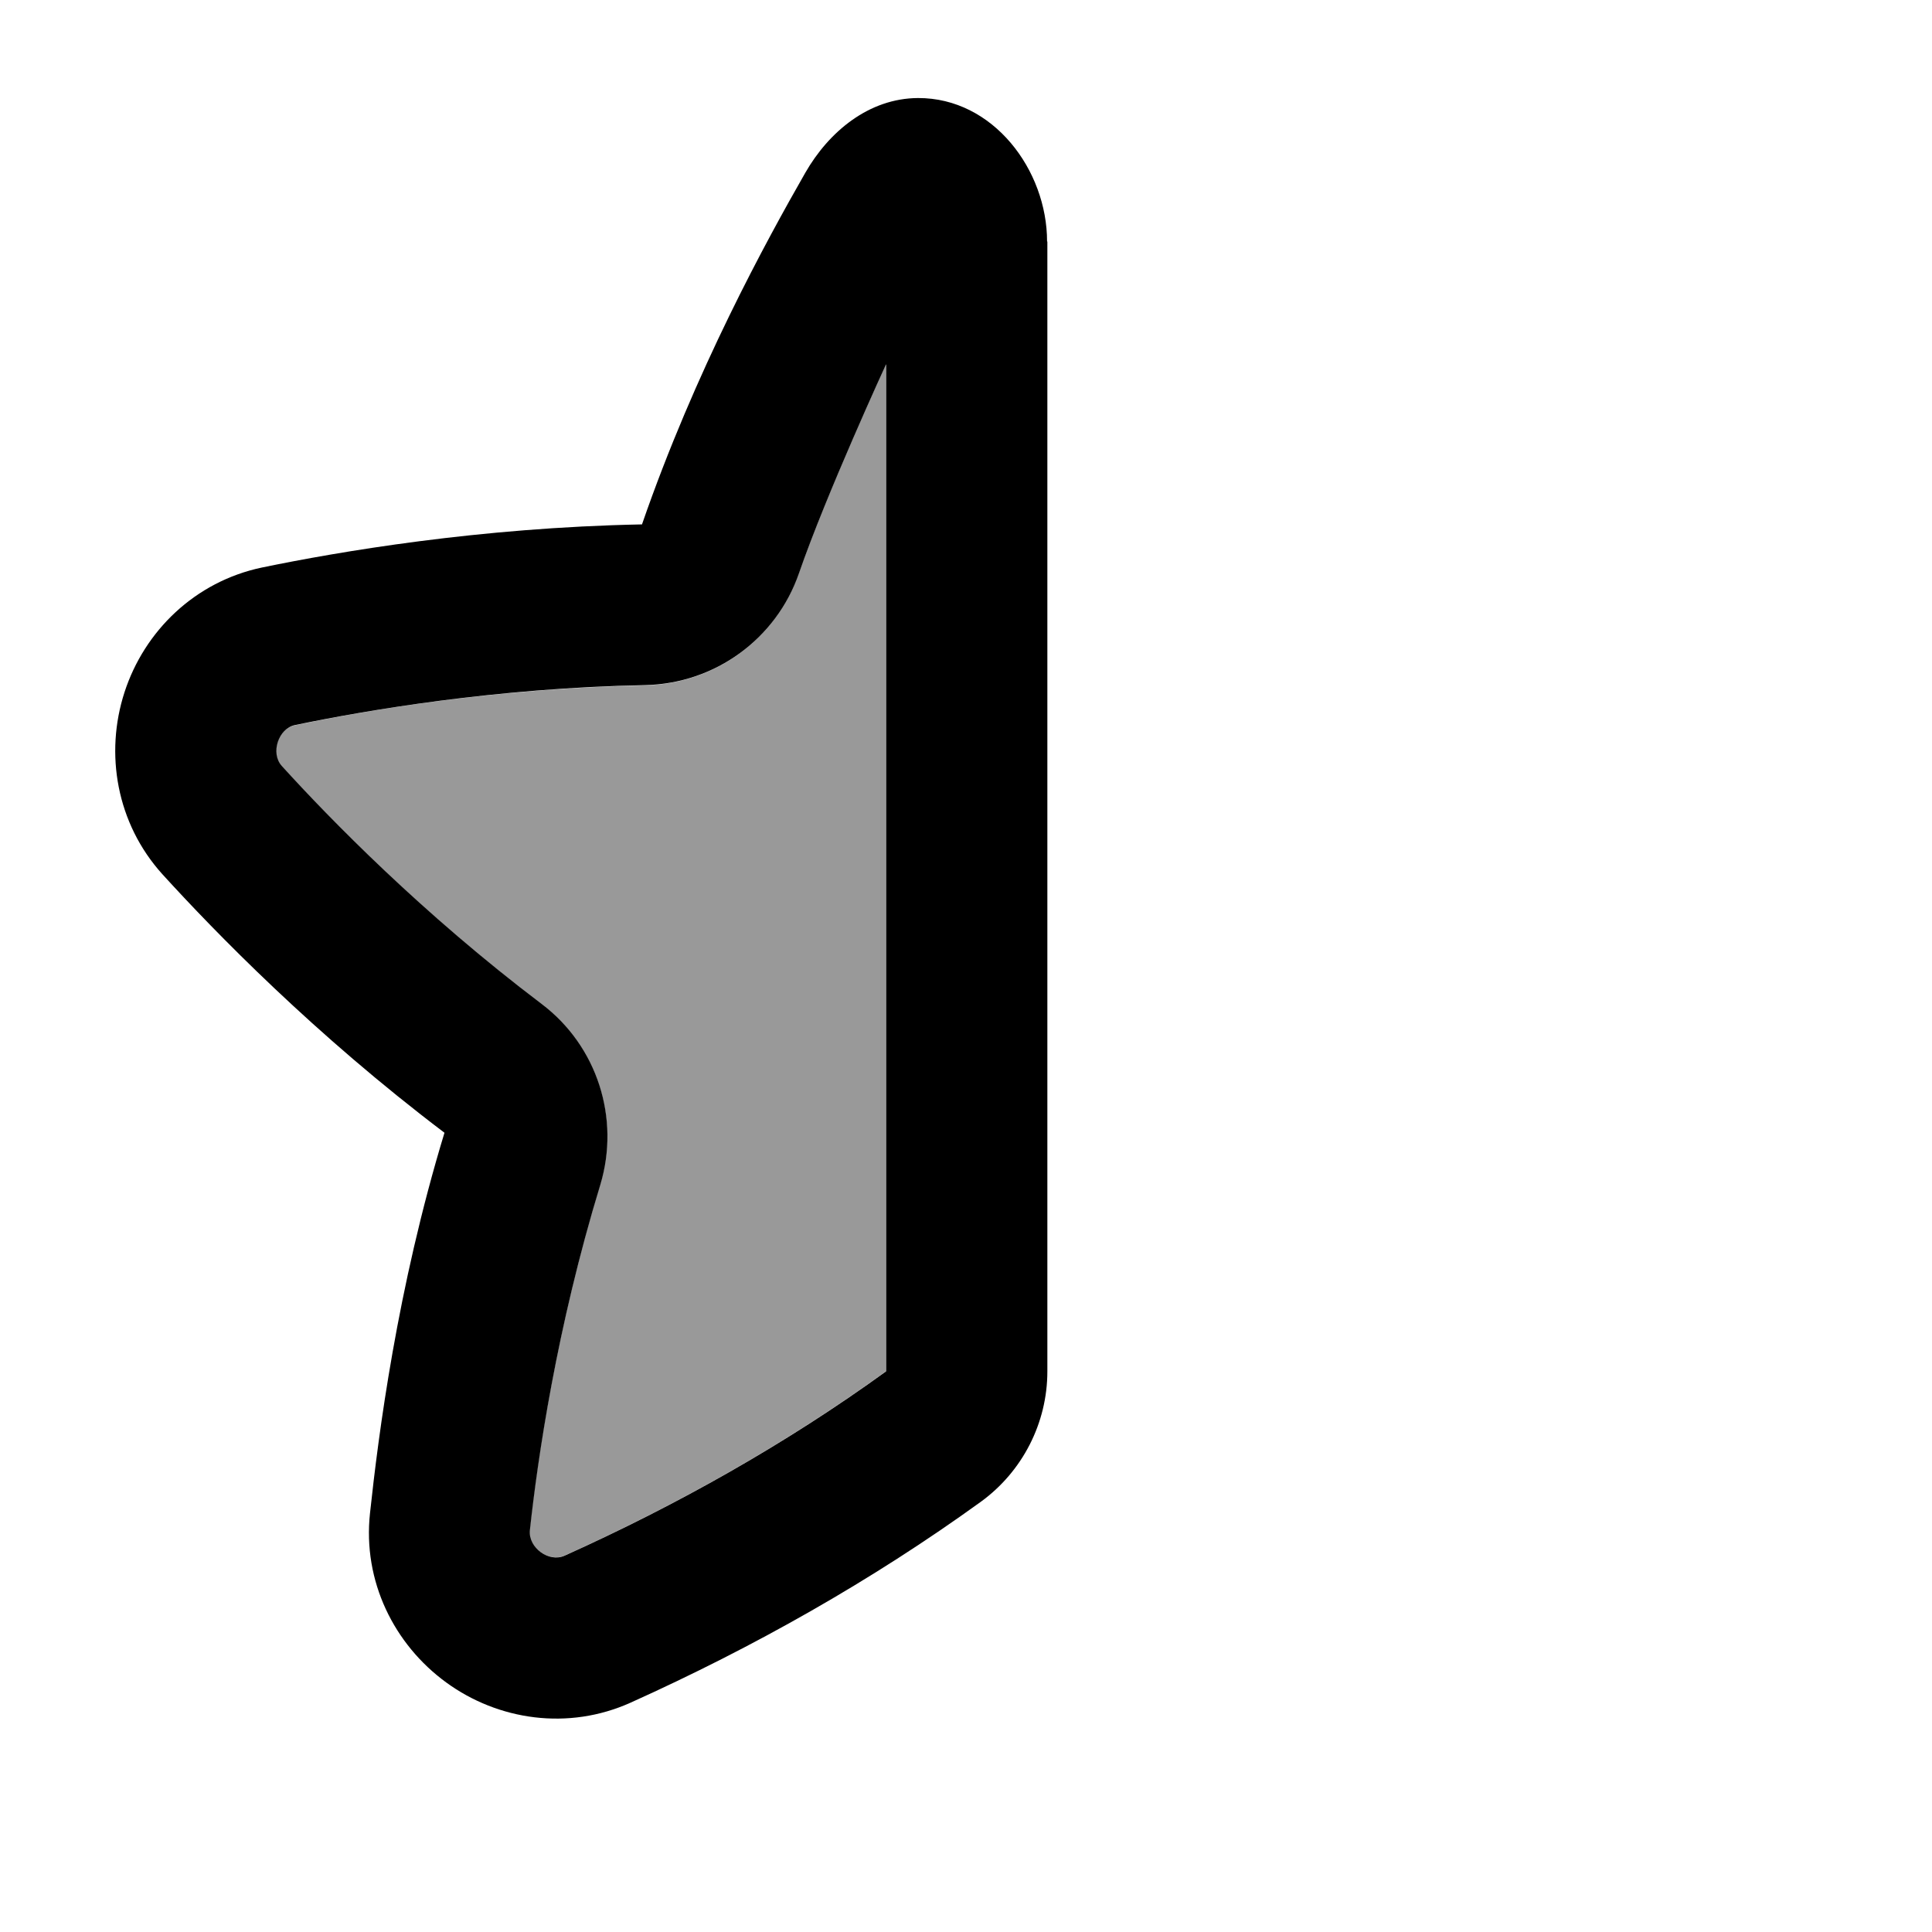
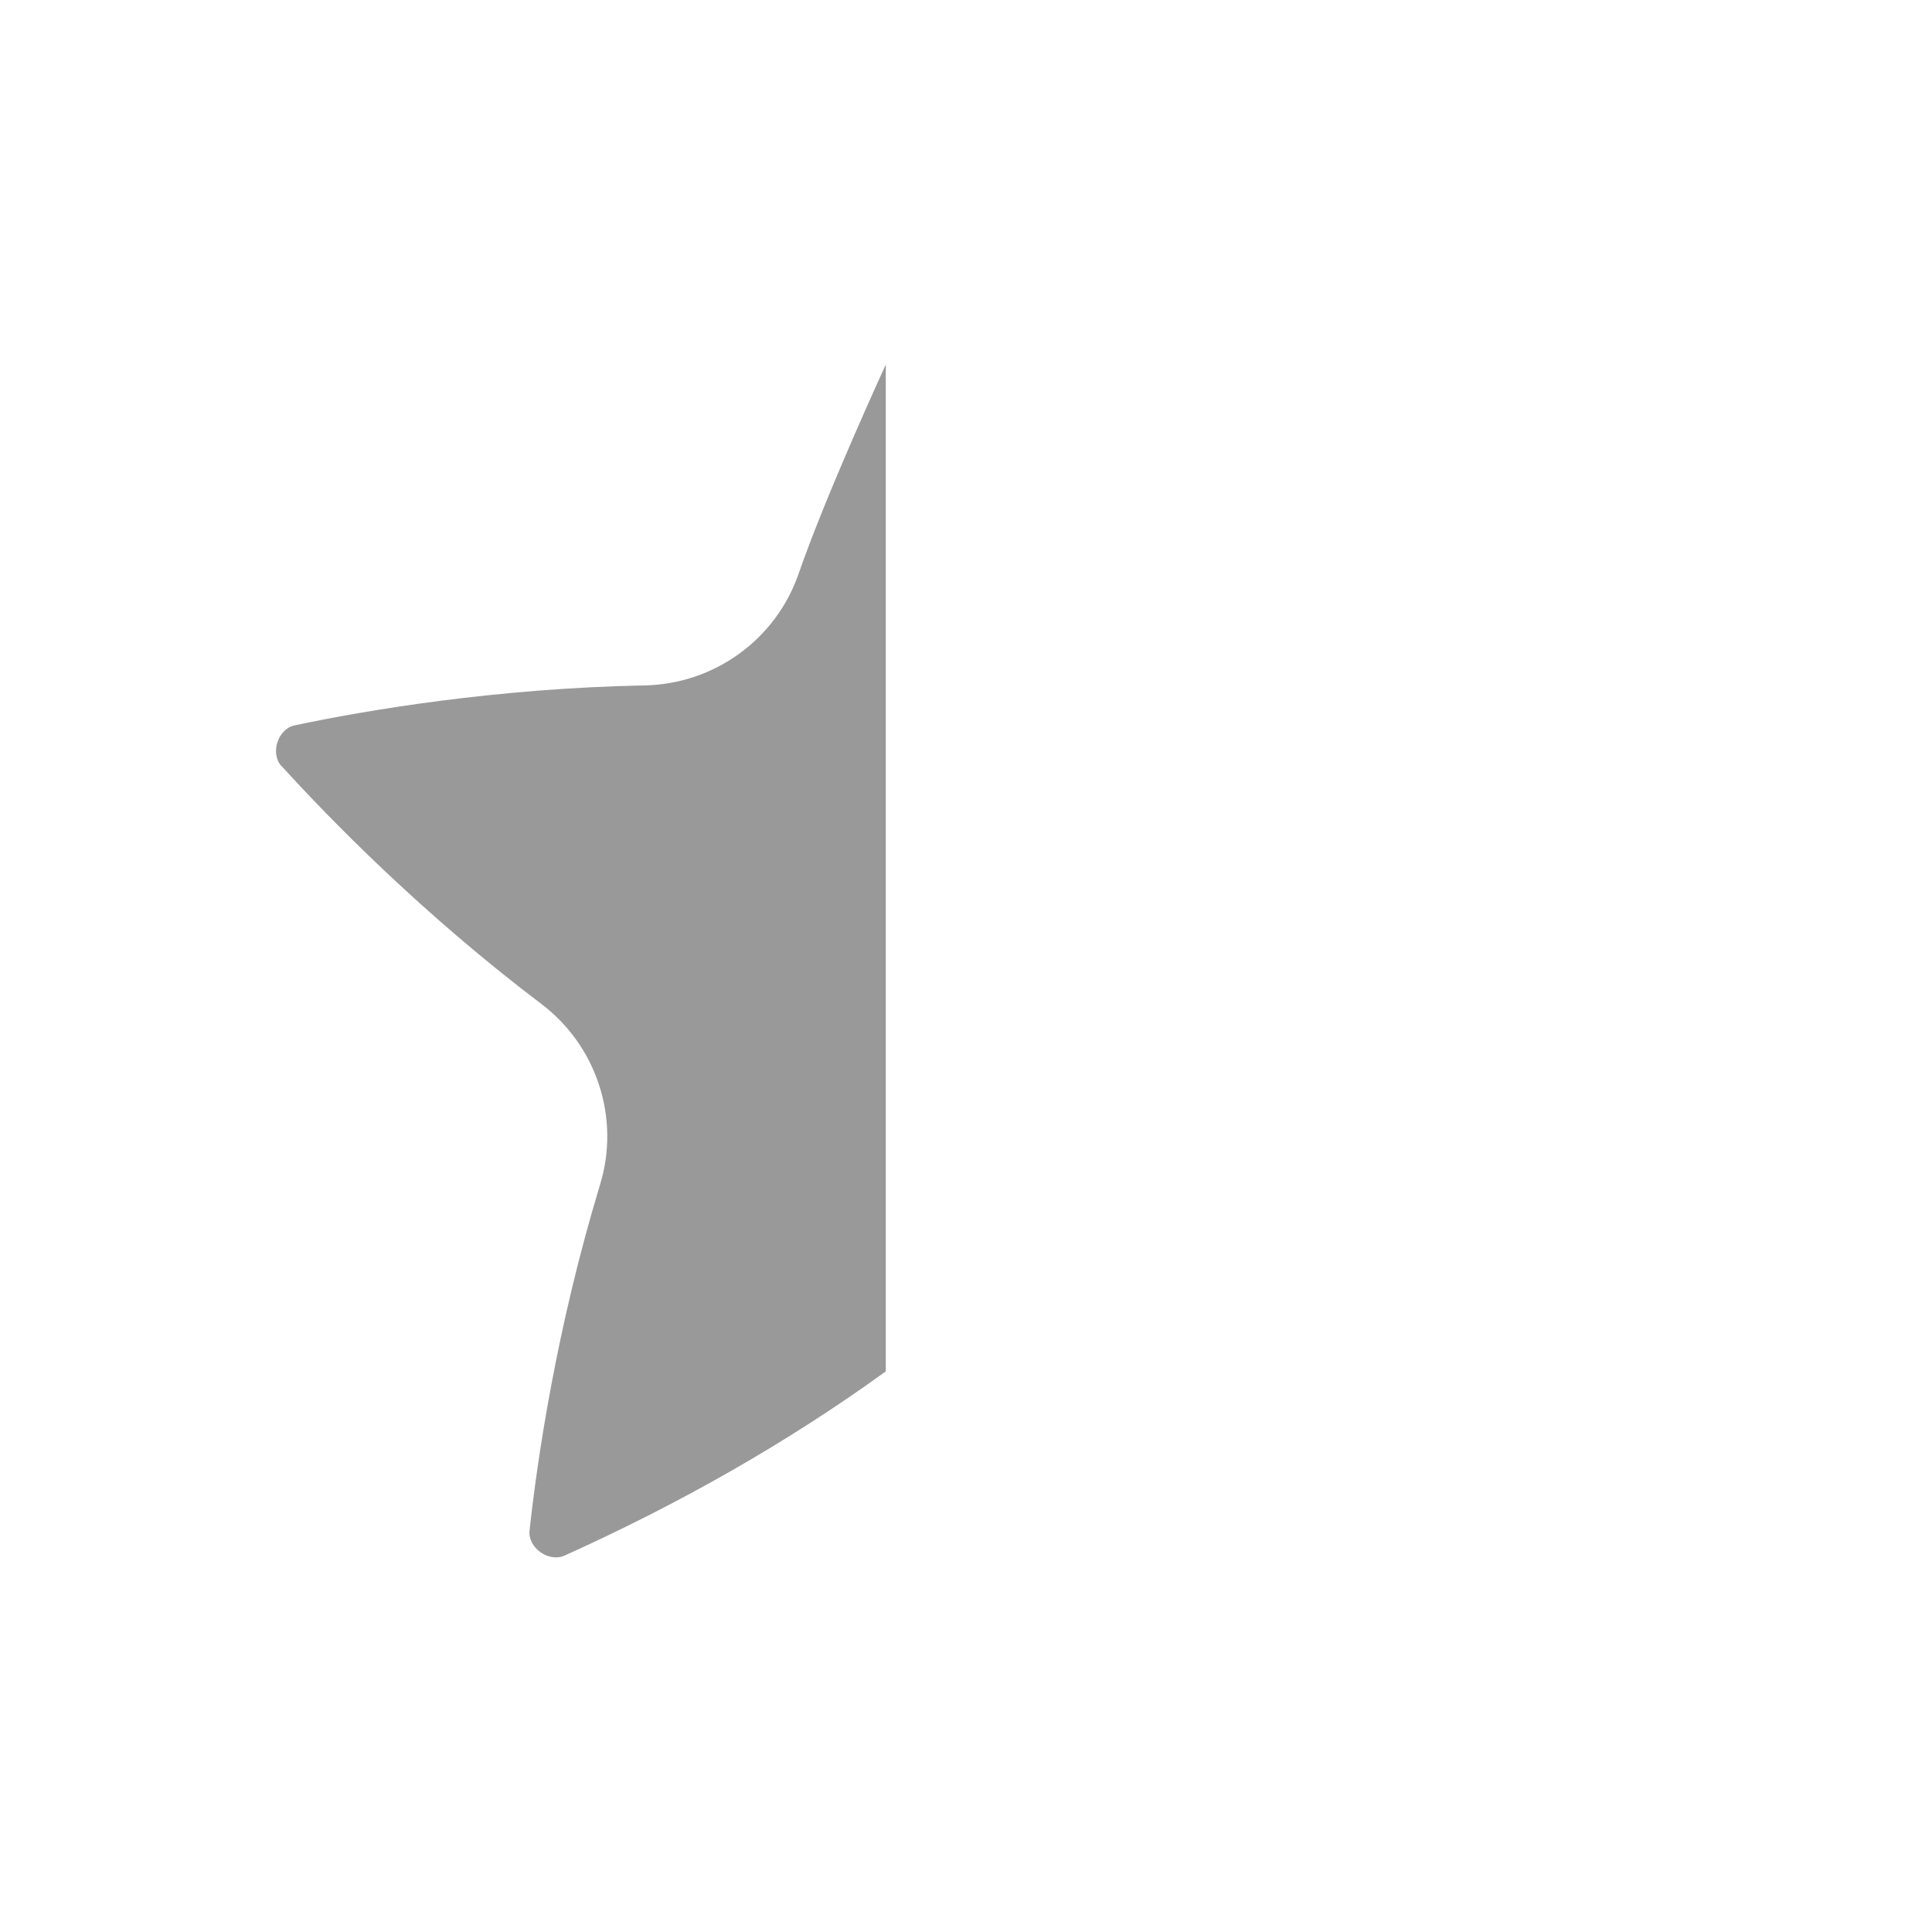
<svg xmlns="http://www.w3.org/2000/svg" viewBox="0 0 672 672">
  <path opacity=".4" fill="currentColor" d="M97.9 266.4C114.7 284.9 146.8 317.8 188.3 349.2C207.6 363.8 215.8 389 208.7 412.1C193.6 461.9 186.9 507.4 184.2 532.3C183.5 538.3 190.8 543.5 196.3 541.1C235.4 523.5 273.3 502.2 308.1 477L308.1 126.8C308.1 126.8 287.3 172 277.8 199.5C269.9 222.4 248.5 237.9 224.3 238.4C172.2 239.4 127 247.1 102.5 252.3C96.6 253.5 93.9 262.1 97.9 266.5z" />
-   <path fill="currentColor" d="M364.2 84C364.2 59.2 345.5 34 319.3 34.1C302.2 34.2 288.3 45.8 280.1 60.1C266.6 83.7 241.8 128.9 223.3 182.4C166.6 183.5 117.7 191.9 91.1 197.4C67.8 202.3 50.2 219.5 43.3 240.8C36.4 262.1 40.5 286.4 56.5 304.1C74.8 324.2 109.4 359.8 154.6 394C138.1 448.2 131.6 499.3 128.7 526.3C126.1 550 137.1 572 155.2 585.2C173.3 598.4 197.7 602 219.4 592.2C262 573 303.2 549.8 341.1 522.4C355.6 511.9 364.3 495 364.3 477L364.3 84zM308.2 477C273.4 502.2 235.5 523.5 196.4 541.1C190.9 543.6 183.7 538.3 184.3 532.3C187 507.4 193.6 461.9 208.8 412.1C215.8 388.9 207.7 363.8 188.4 349.2C146.9 317.8 114.8 284.9 98 266.4C94 262 96.8 253.4 102.6 252.2C127.1 247.1 172.4 239.3 224.4 238.3C248.6 237.8 270 222.3 277.9 199.4C287.4 171.9 308.2 126.7 308.2 126.7L308.2 476.9z" />
</svg>